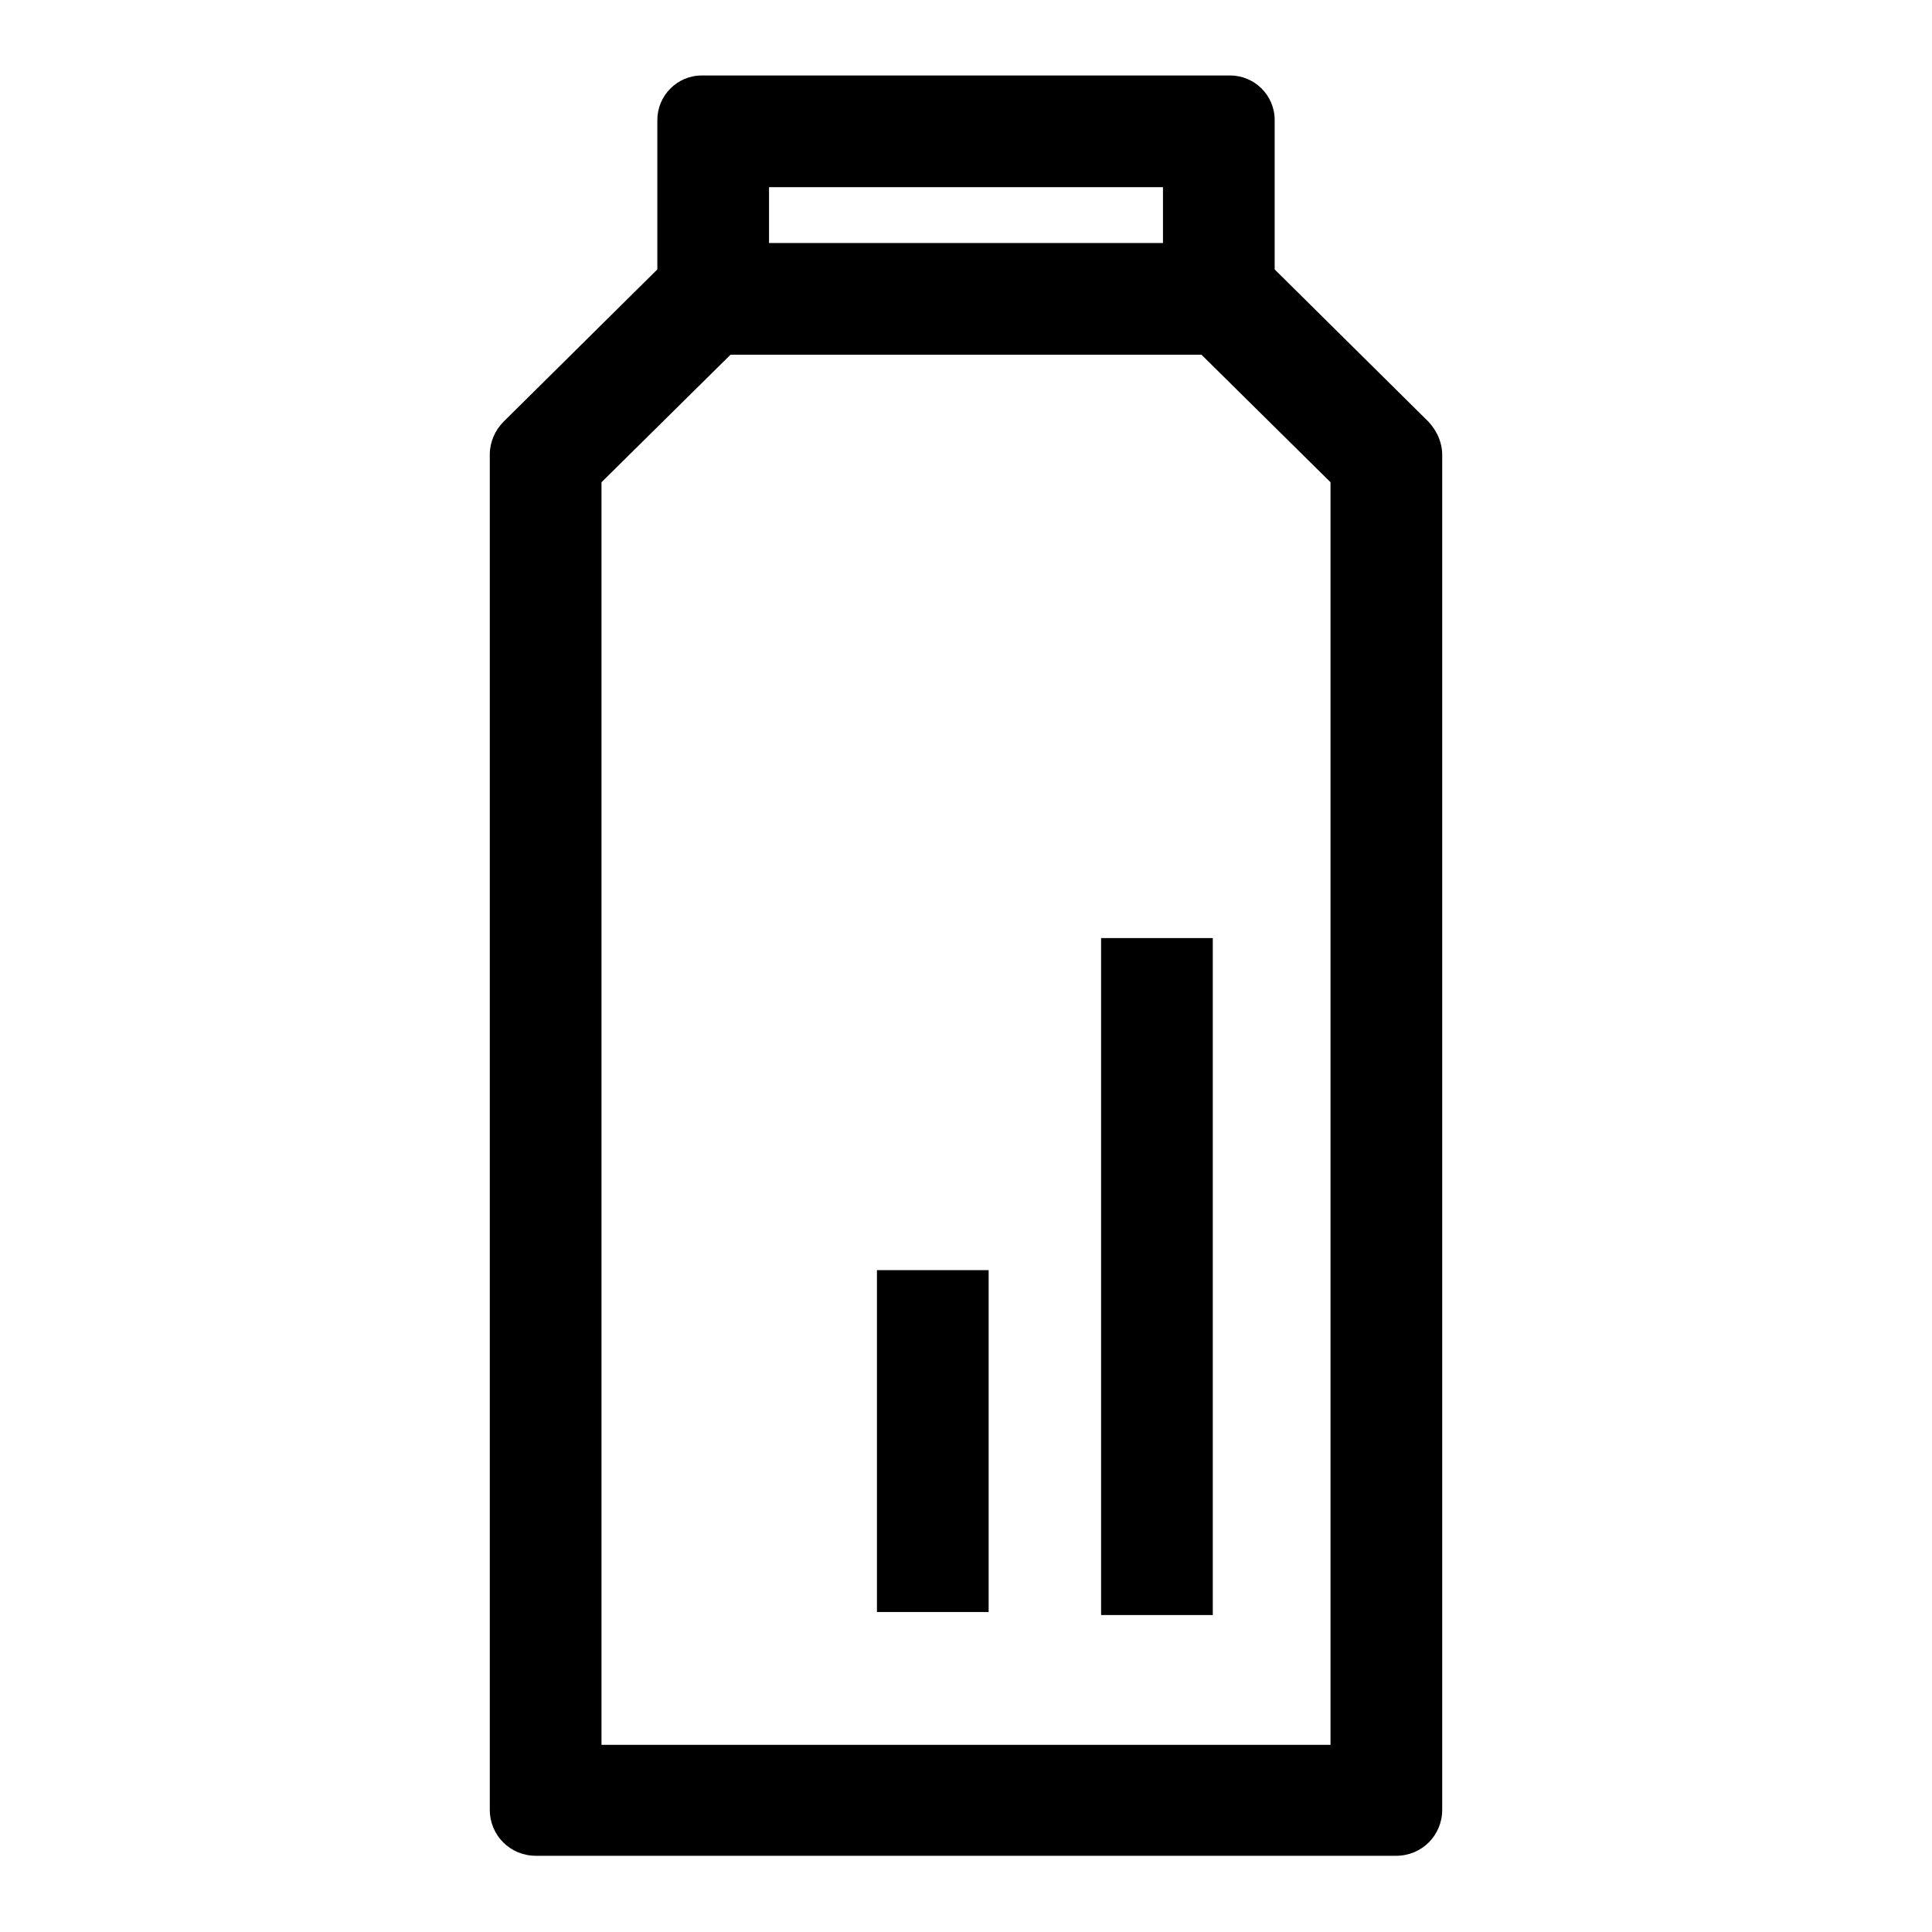
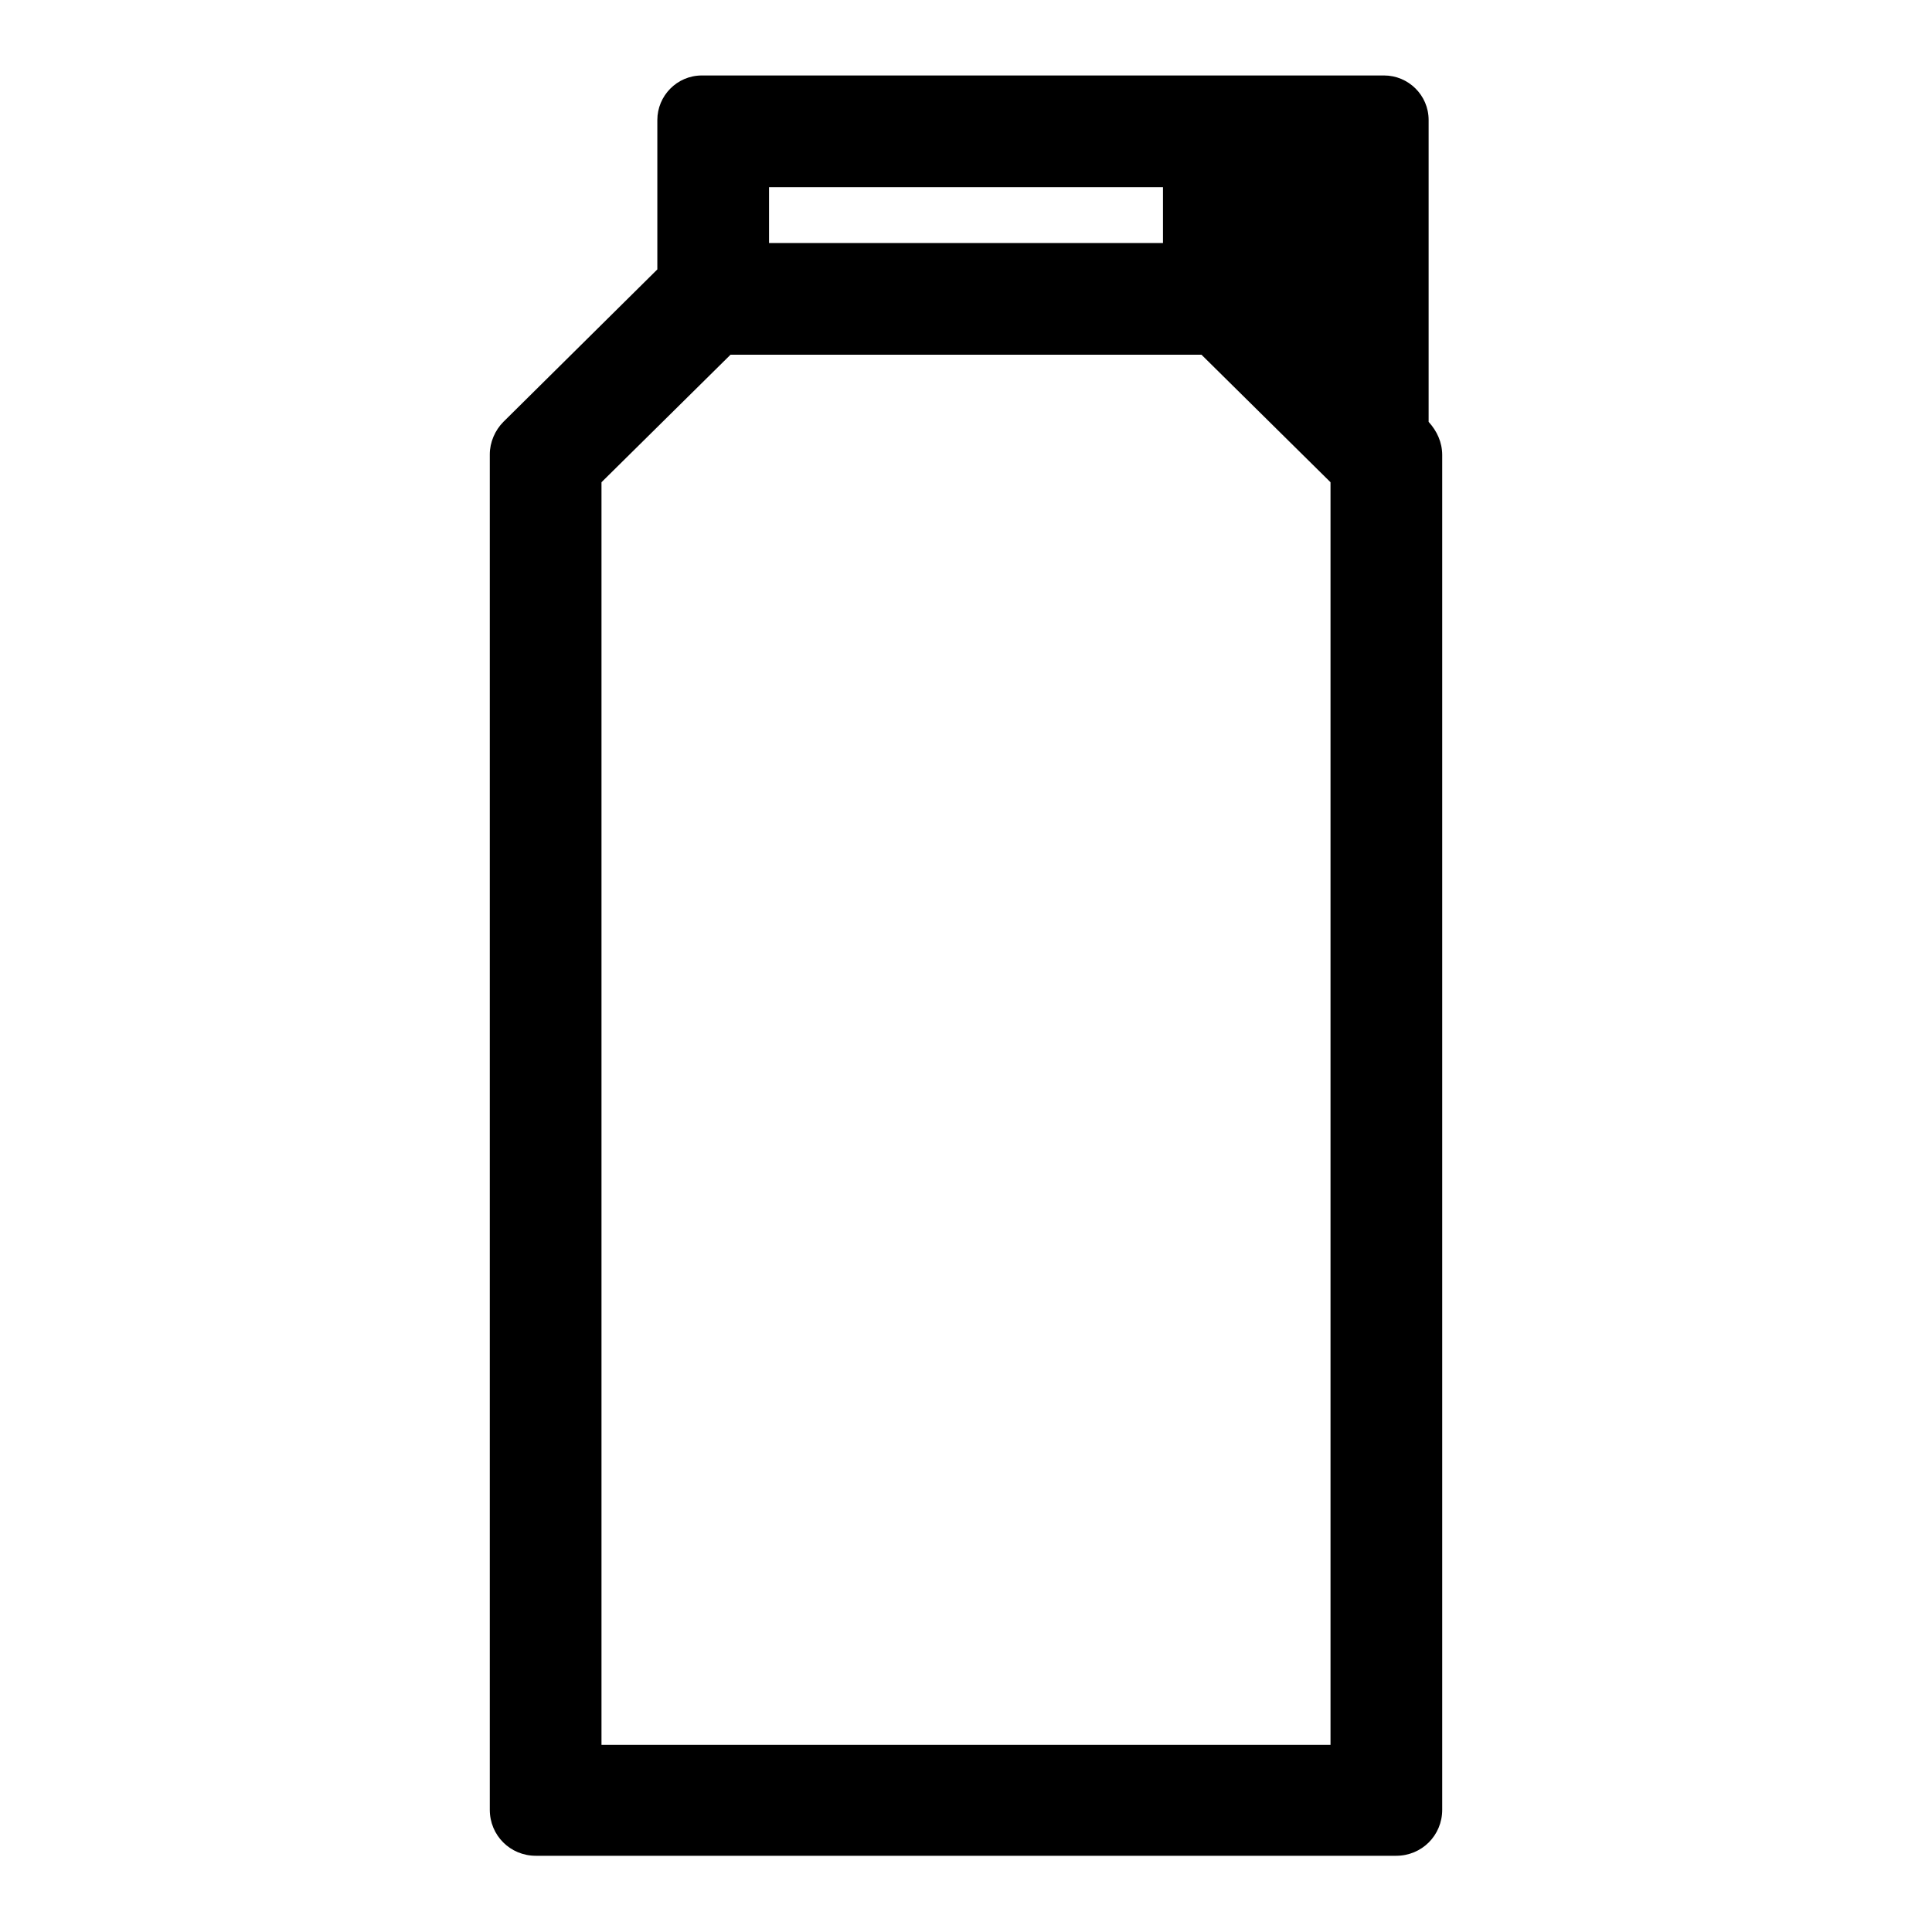
<svg xmlns="http://www.w3.org/2000/svg" version="1.1" x="0px" y="0px" viewBox="0 0 256 256" enable-background="new 0 0 256 256" xml:space="preserve">
  <g>
-     <path fill="#000000" d="M145.9,124.3h14.8V214h-14.8V124.3z M116.2,168.3H131v45.3h-14.8V168.3z" />
-     <path fill="#000000" d="M189.3,55.9l-20.4-20.2V15.9c0-3.3-2.7-5.9-5.9-5.9H93c-3.3,0-5.9,2.7-5.9,5.9v19.8L66.7,55.9 c-1.1,1.1-1.8,2.7-1.8,4.3v179.6c0,3.4,2.7,6.1,6.1,6.1H185c3.4,0,6.1-2.7,6.1-6.1V60.3C191.1,58.6,190.4,57.1,189.3,55.9z  M101.9,24.8h52.2v7.4h-52.2V24.8z M176.3,231.2H79.7V63.9L96.8,47h62.4l17.1,16.9V231.2z" />
+     <path fill="#000000" d="M189.3,55.9V15.9c0-3.3-2.7-5.9-5.9-5.9H93c-3.3,0-5.9,2.7-5.9,5.9v19.8L66.7,55.9 c-1.1,1.1-1.8,2.7-1.8,4.3v179.6c0,3.4,2.7,6.1,6.1,6.1H185c3.4,0,6.1-2.7,6.1-6.1V60.3C191.1,58.6,190.4,57.1,189.3,55.9z  M101.9,24.8h52.2v7.4h-52.2V24.8z M176.3,231.2H79.7V63.9L96.8,47h62.4l17.1,16.9V231.2z" />
  </g>
</svg>